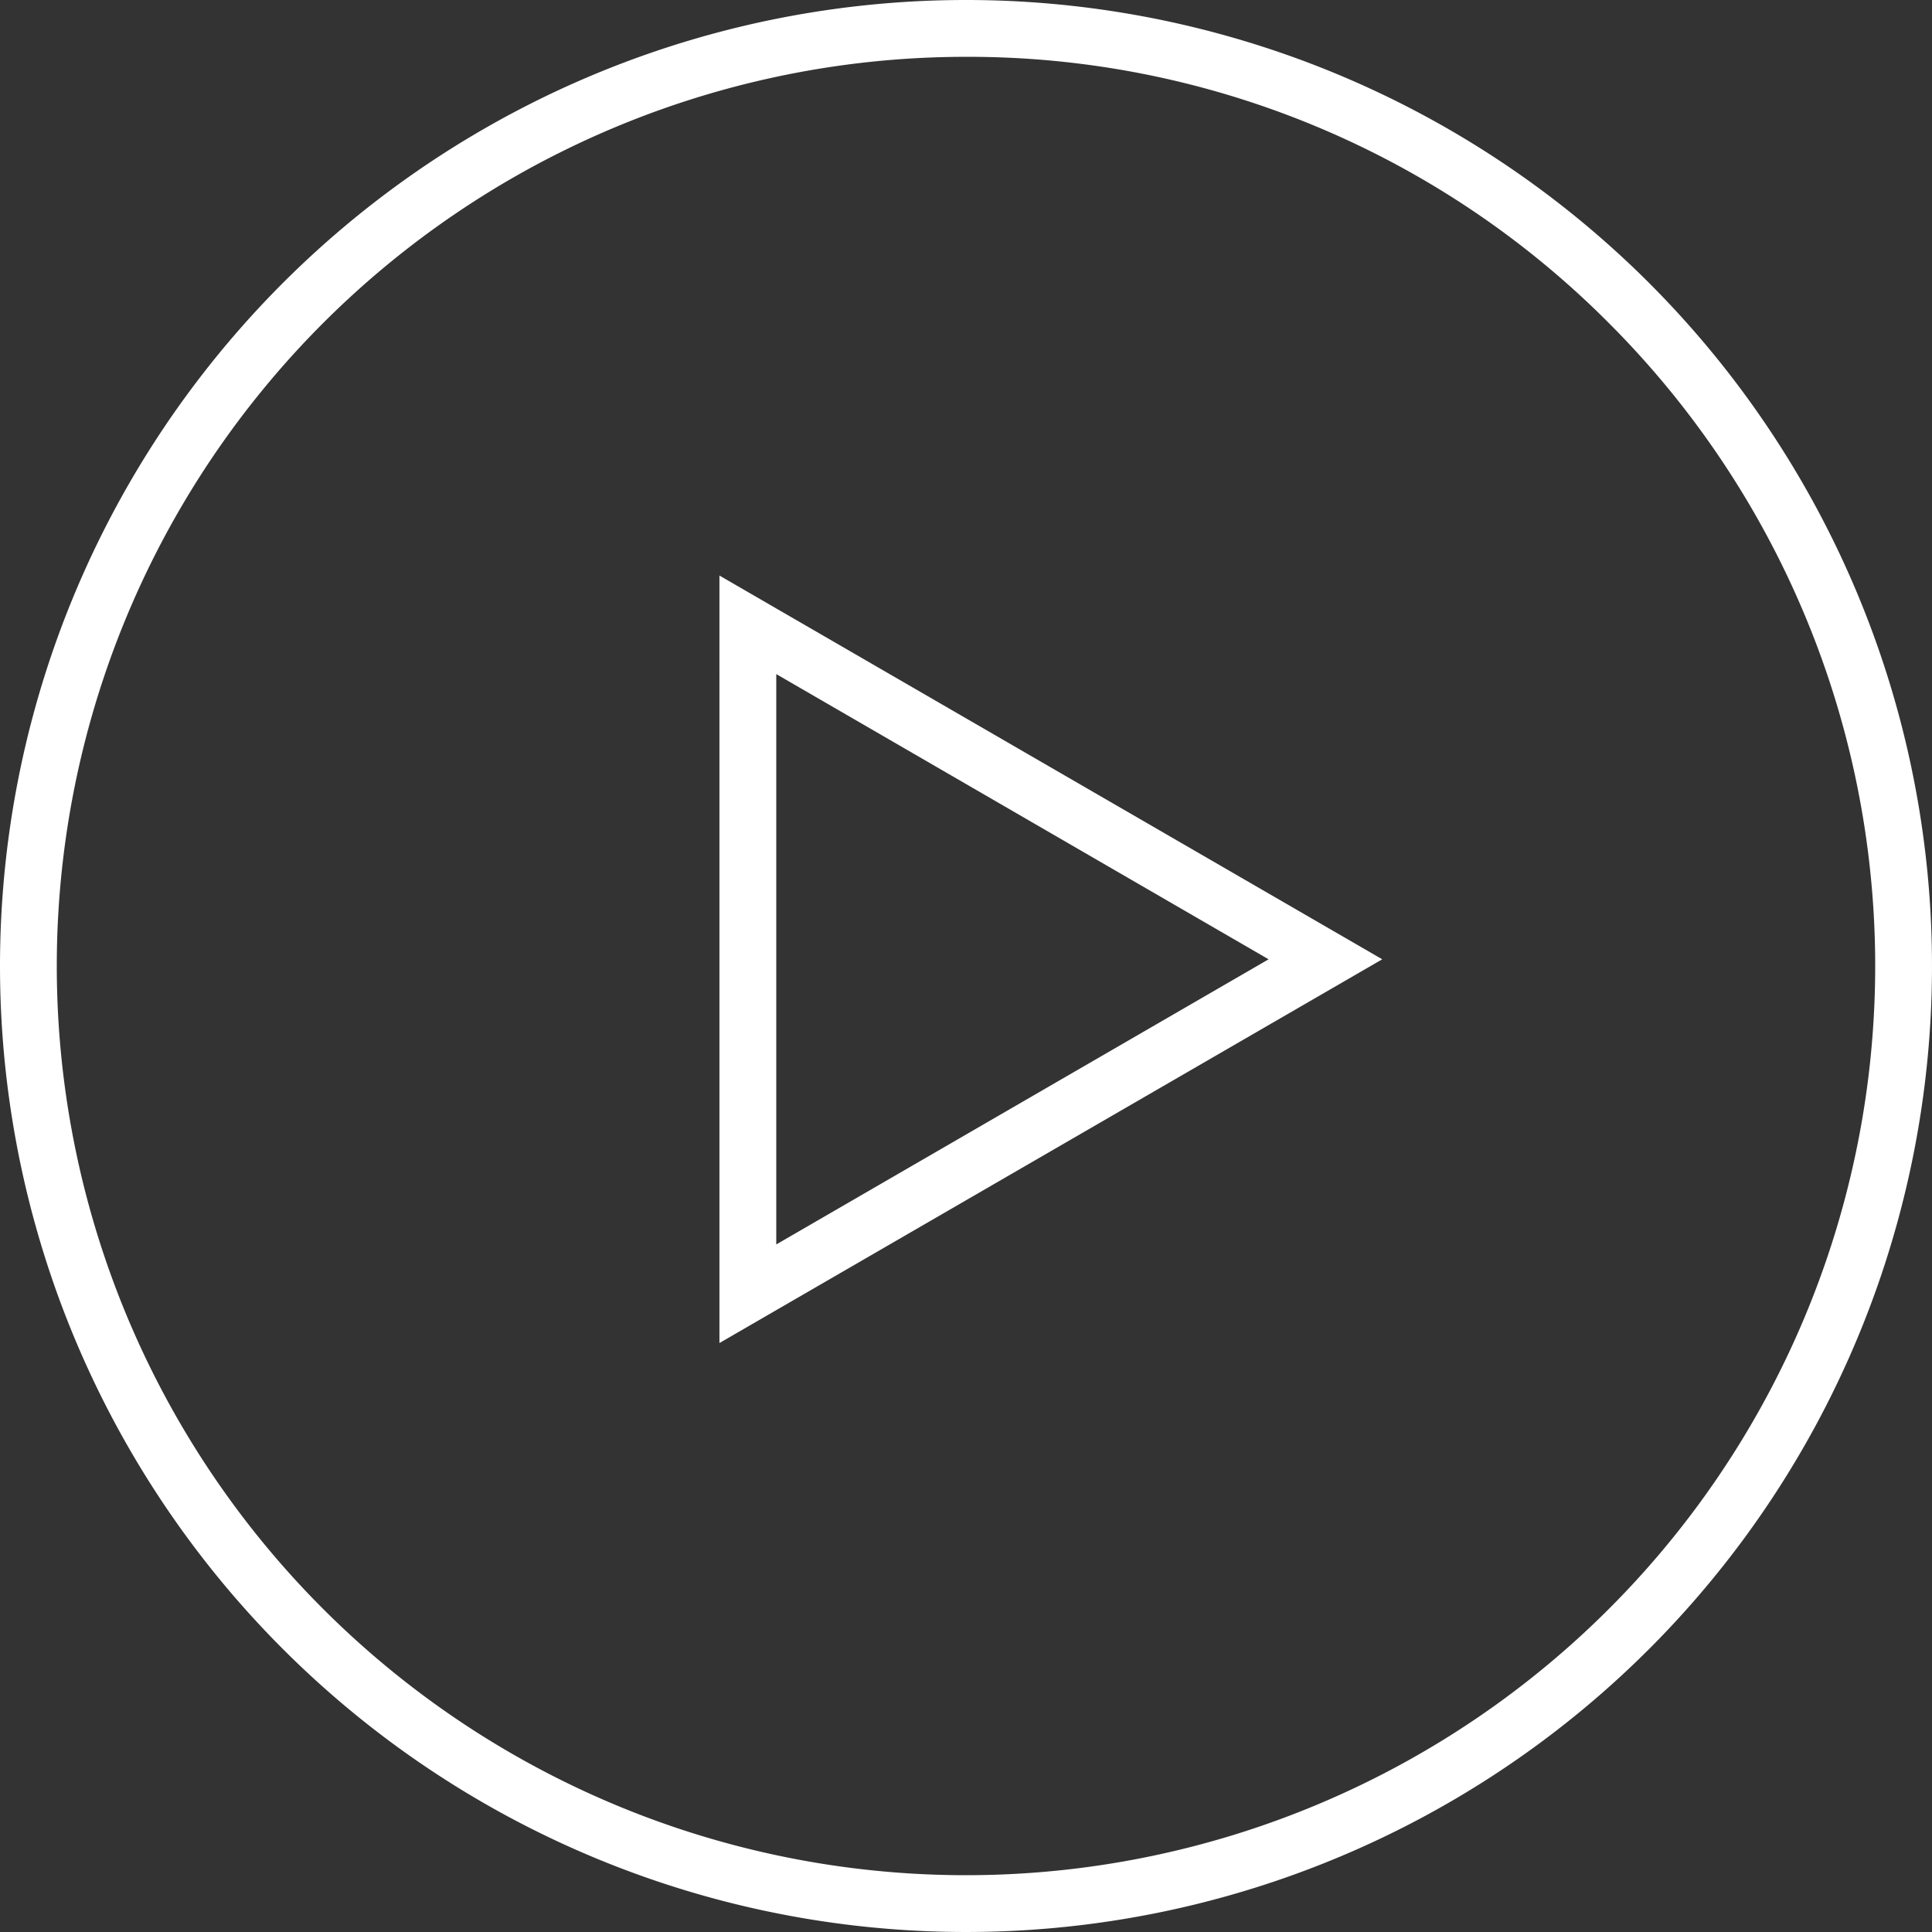
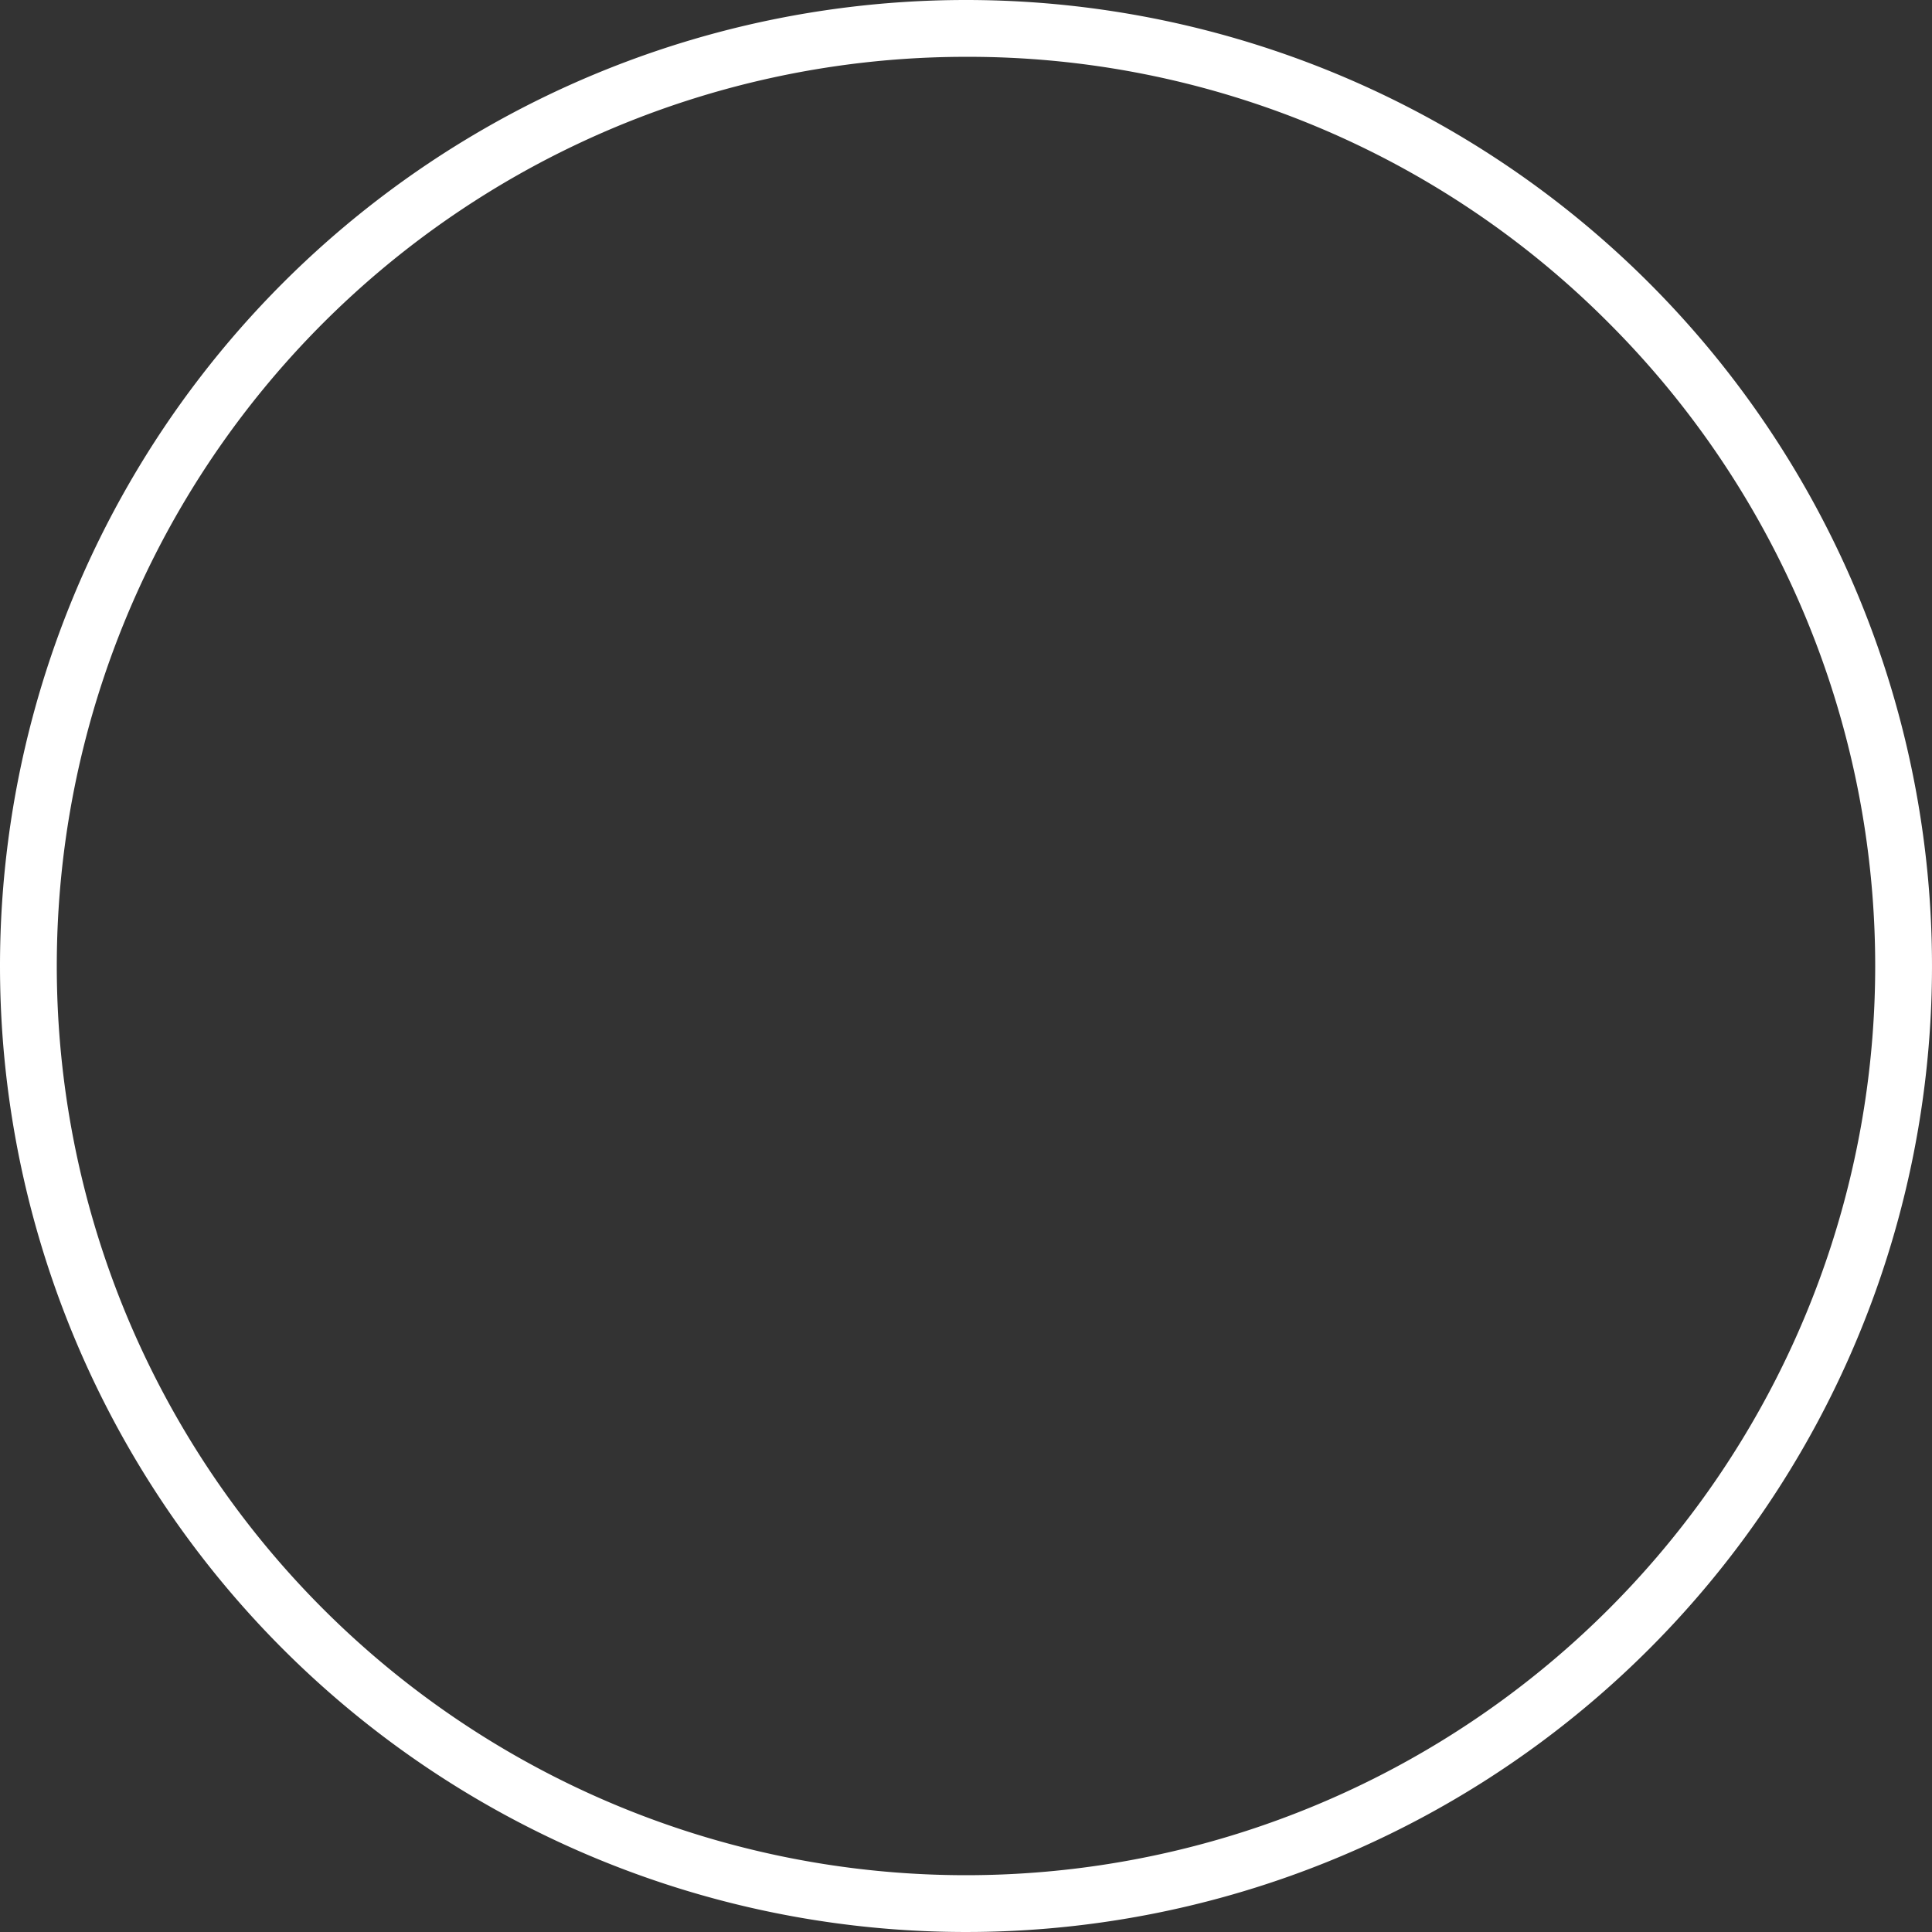
<svg xmlns="http://www.w3.org/2000/svg" width="34" height="34" viewBox="0 0 34 34">
  <rect x="0" y="0" width="34" height="34" fill="#333333" stroke="none" />
  <g id="Play" transform="translate(-713 -692)">
    <path id="Elipse_8" data-name="Elipse 8" d="M17,1A16,16,0,0,0,5.686,28.314,16,16,0,0,0,28.314,5.686,15.9,15.9,0,0,0,17,1m0-1A17,17,0,1,1,0,17,17,17,0,0,1,17,0Z" transform="translate(713 692)" fill="#fff" />
-     <path id="Polígono_1" data-name="Polígono 1" d="M6.753,2,1.734,10.664H11.771L6.753,2m0-2,6.753,11.664H0Z" transform="translate(737.325 702.129) rotate(90)" fill="#fff" />
  </g>
</svg>